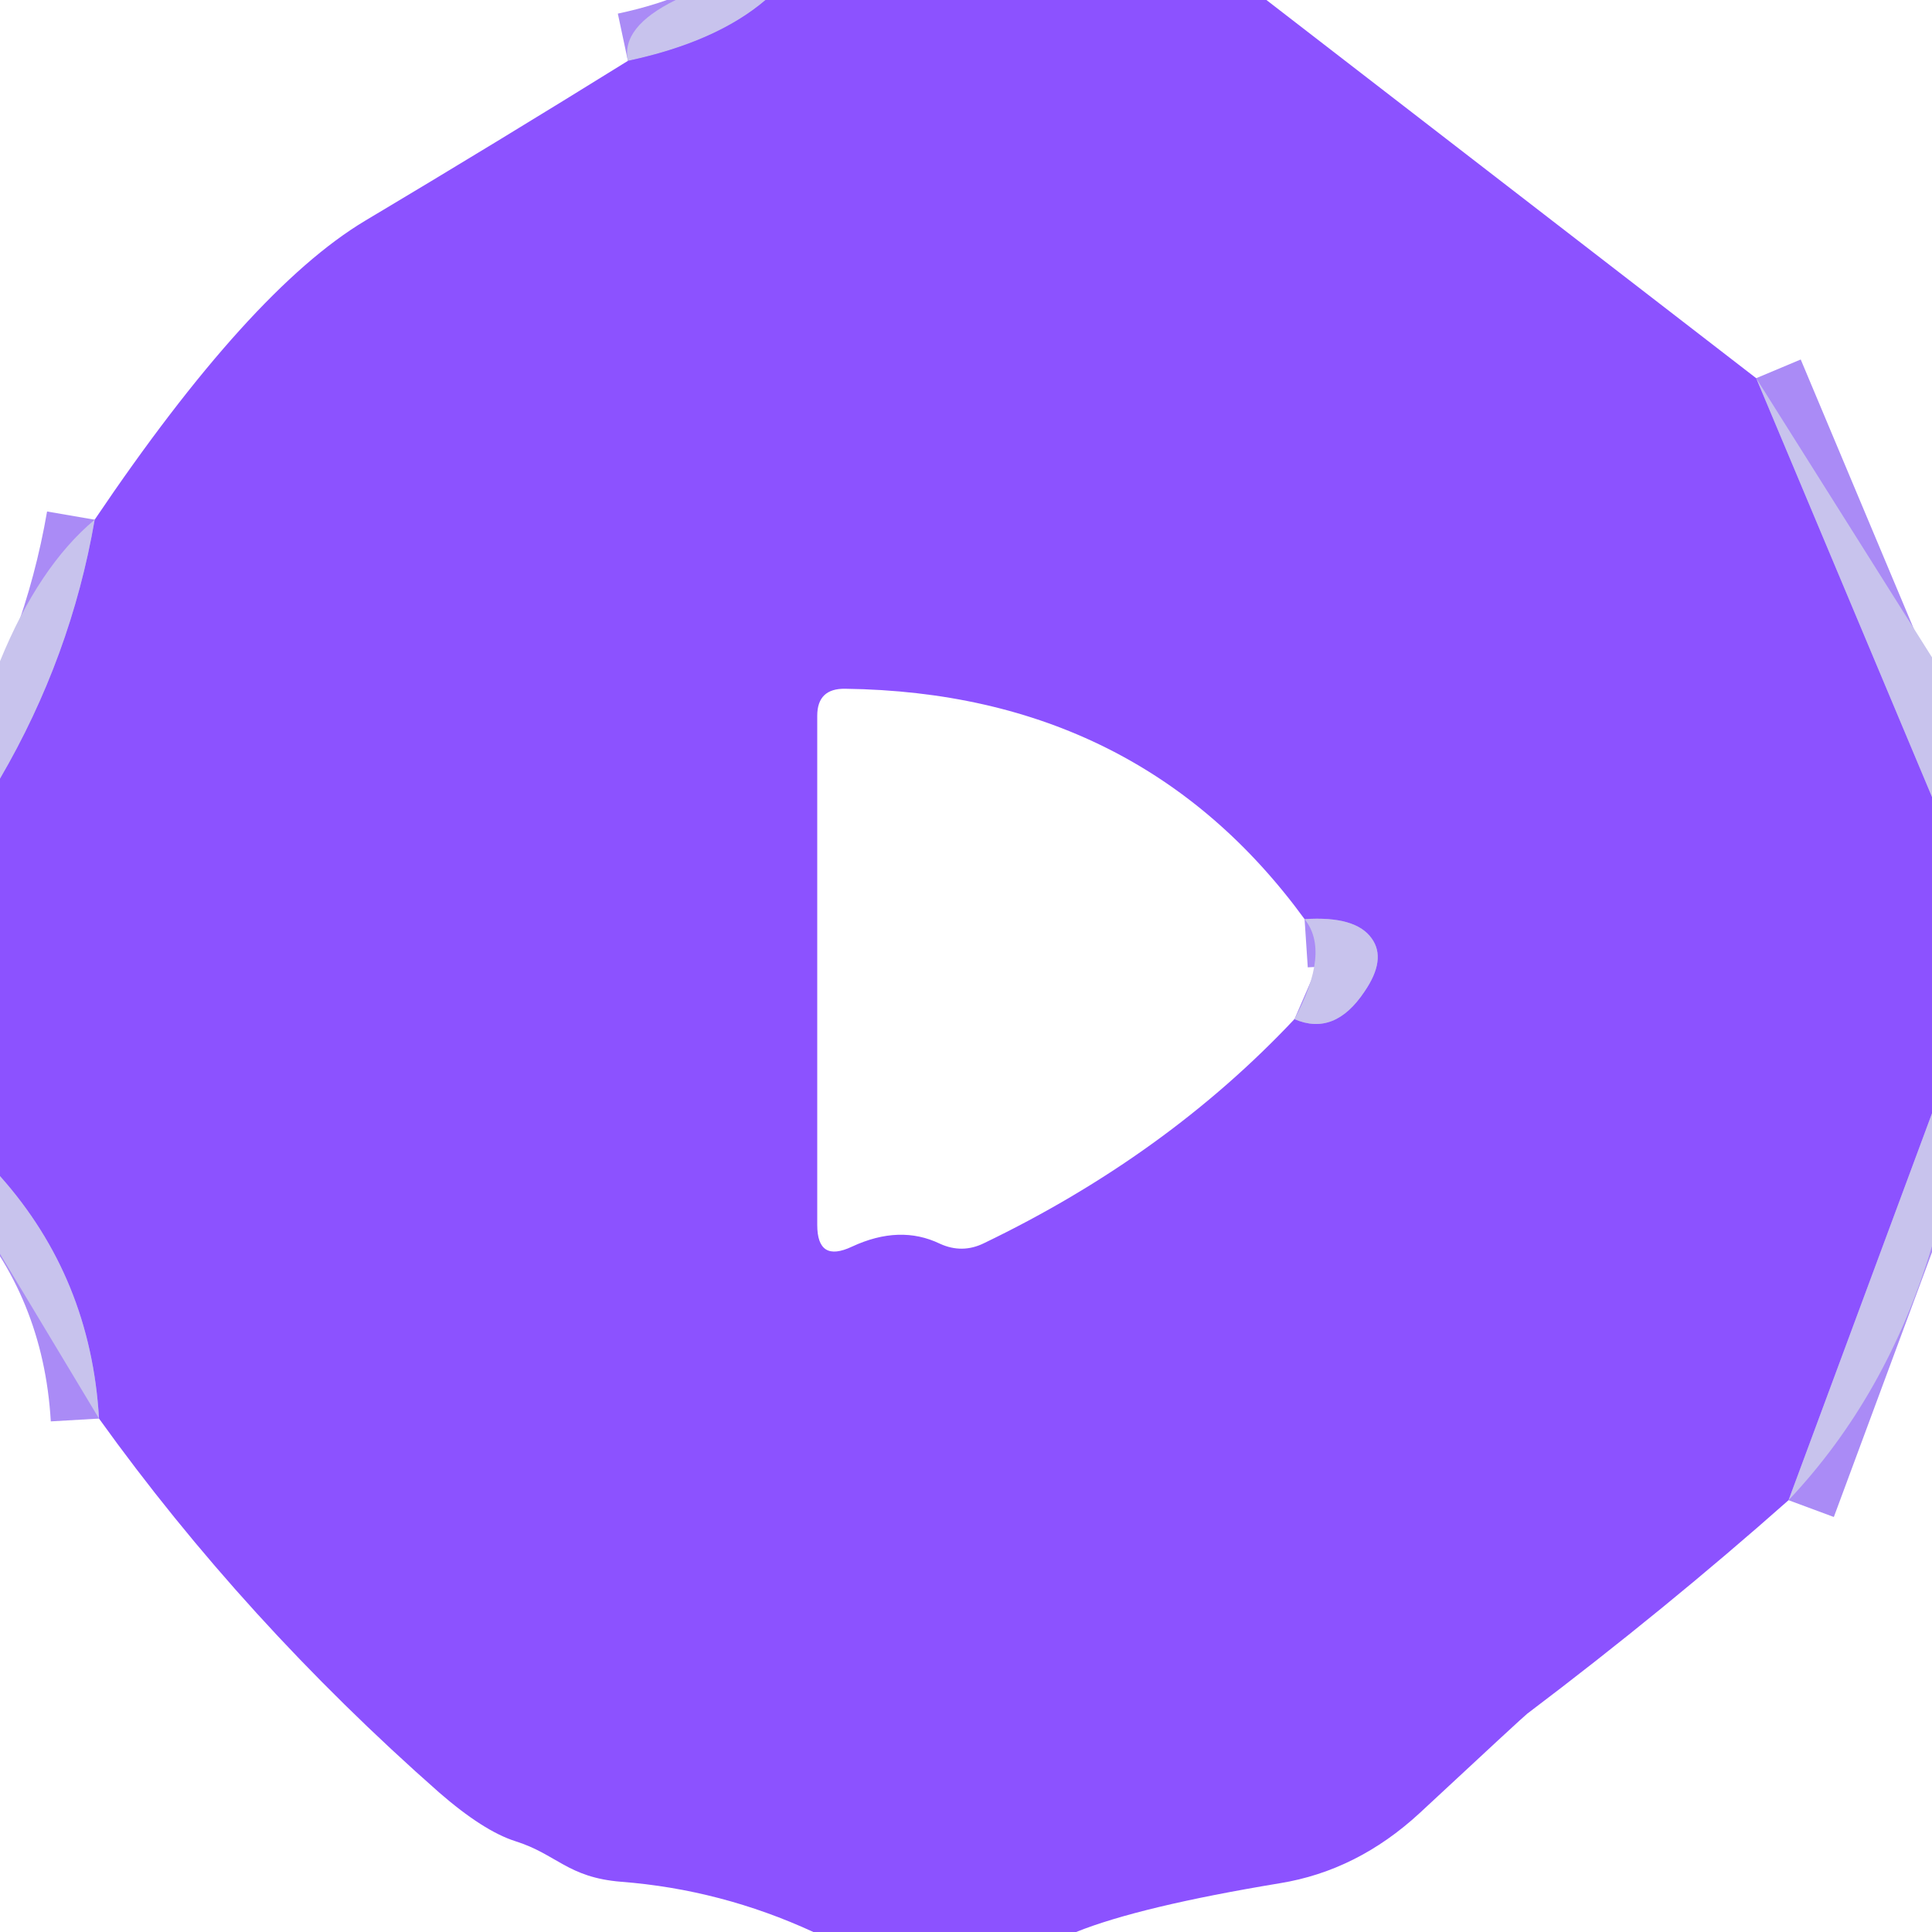
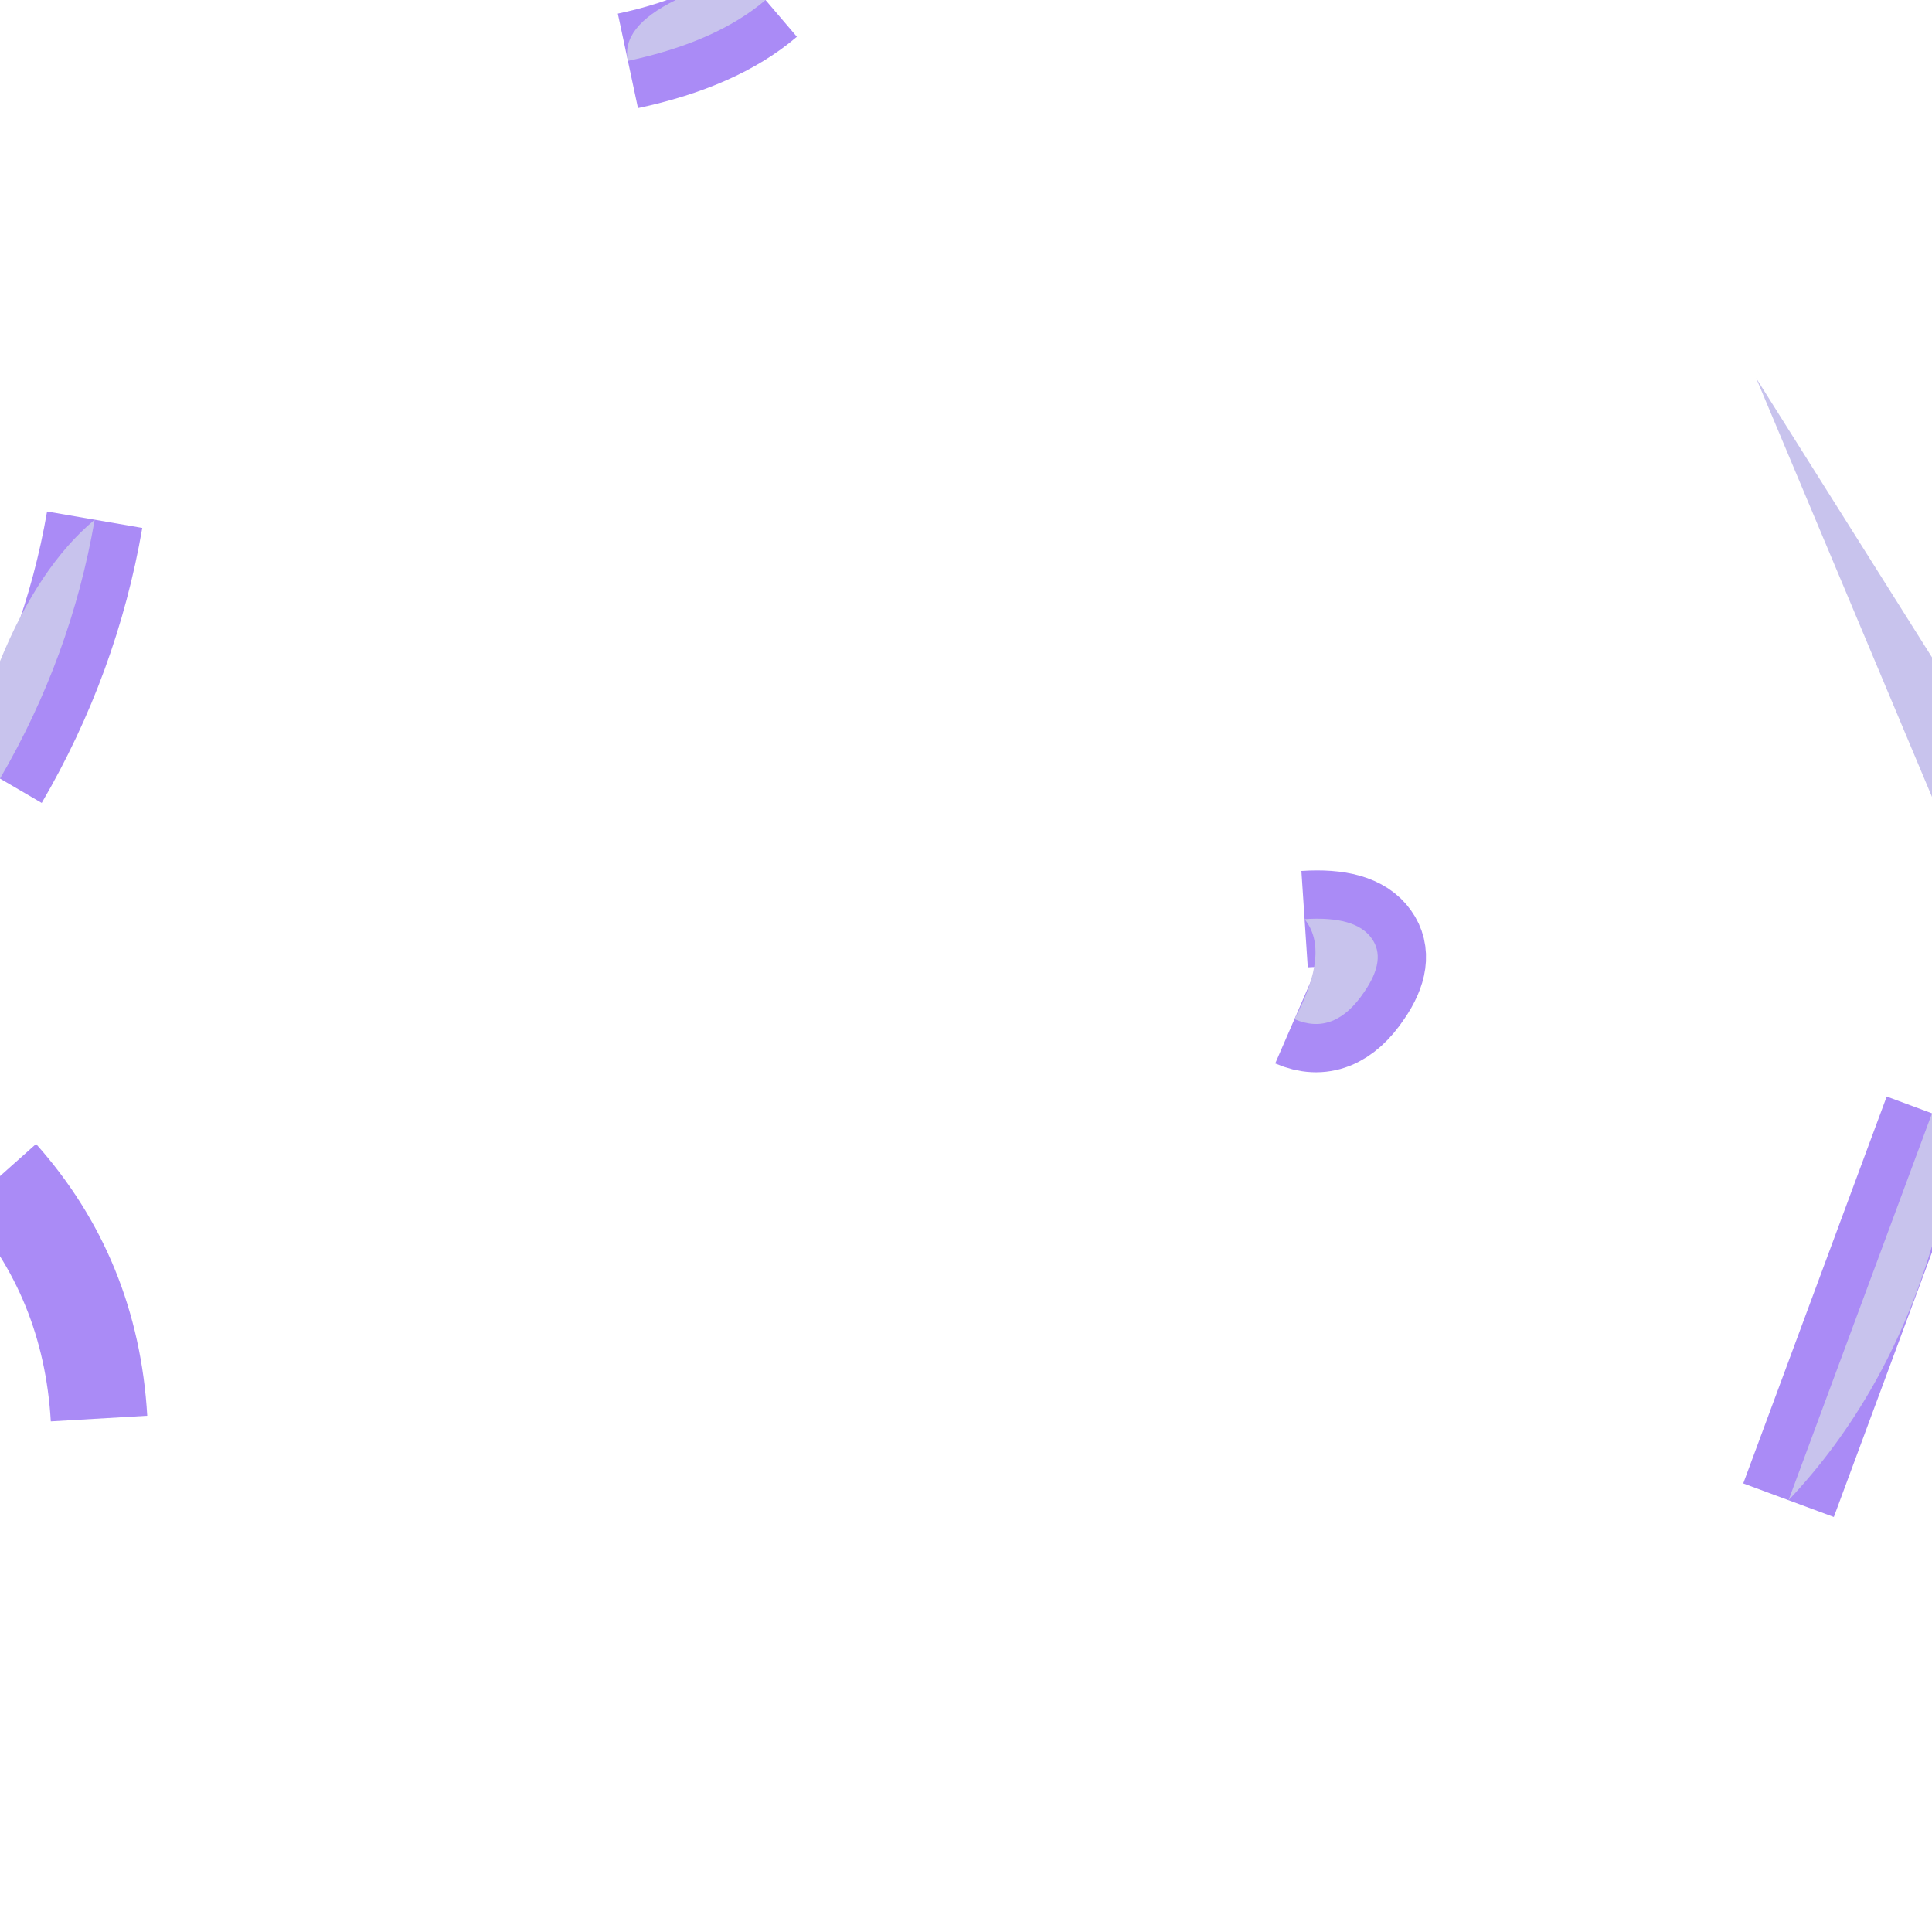
<svg xmlns="http://www.w3.org/2000/svg" version="1.1" viewBox="0.00 0.00 40.00 40.00">
  <g stroke-width="2.00" fill="none" stroke-linecap="butt">
    <path stroke="#aa8bf6" vector-effect="non-scaling-stroke" d="   M 15.85 0.00   Q 14.83 0.87 13.00 1.26" />
-     <path stroke="#aa8bf6" vector-effect="non-scaling-stroke" d="   M 36.36 7.83   L 40.00 16.50" />
    <path stroke="#aa8bf6" vector-effect="non-scaling-stroke" d="   M 40.00 23.05   L 37.03 31.06" />
    <path stroke="#aa8bf6" vector-effect="non-scaling-stroke" d="   M 2.05 29.37   Q 1.88 26.46 0.00 24.35" />
    <path stroke="#aa8bf6" vector-effect="non-scaling-stroke" d="   M 0.00 16.12   Q 1.47 13.60 1.96 10.76" />
    <path stroke="#aa8bf6" vector-effect="non-scaling-stroke" d="   M 26.80 21.10   Q 27.63 21.46 28.25 20.53   Q 28.71 19.86 28.40 19.43   Q 28.07 18.96 27.01 19.03" />
  </g>
  <path fill="#c8c3ed" d="   M 15.85 0.00   Q 14.83 0.87 13.00 1.26   Q 12.85 0.56 13.99 0.00   L 15.85 0.00   Z" />
-   <path fill="#8c52ff" d="   M 26.22 0.00   L 36.36 7.83   L 40.00 16.50   L 40.00 23.05   L 37.03 31.06   Q 34.49 33.31 31.62 35.48   Q 31.54 35.54 29.39 37.54   Q 28.10 38.73 26.50 38.99   Q 23.60 39.47 22.28 40.00   L 16.84 40.00   Q 14.93 39.12 12.86 38.96   C 11.75 38.87 11.53 38.39 10.67 38.12   Q 10.01 37.91 9.09 37.11   Q 5.05 33.55 2.05 29.37   Q 1.88 26.46 0.00 24.35   L 0.00 16.12   Q 1.47 13.60 1.96 10.76   Q 5.17 6.00 7.56 4.57   Q 10.31 2.93 13.00 1.26   Q 14.83 0.87 15.85 0.00   L 26.22 0.00   Z   M 26.80 21.10   Q 27.63 21.46 28.25 20.53   Q 28.71 19.86 28.40 19.43   Q 28.07 18.96 27.01 19.03   Q 23.59 14.34 17.50 14.26   Q 16.92 14.25 16.92 14.82   L 16.92 25.36   Q 16.92 26.15 17.64 25.81   Q 18.63 25.35 19.46 25.75   Q 19.92 25.96 20.37 25.74   Q 24.15 23.92 26.80 21.10   Z" />
  <path fill="#c8c3ed" d="   M 36.36 7.83   L 40.00 13.61   L 40.00 16.50   L 36.36 7.83   Z" />
  <path fill="#c8c3ed" d="   M 1.96 10.76   Q 1.47 13.60 0.00 16.12   L 0.00 13.69   Q 0.80 11.73 1.96 10.76   Z" />
  <path fill="#c8c3ed" d="   M 26.80 21.10   Q 27.55 19.70 27.01 19.03   Q 28.07 18.96 28.40 19.43   Q 28.71 19.86 28.25 20.53   Q 27.63 21.46 26.80 21.10   Z" />
  <path fill="#c8c3ed" d="   M 40.00 23.05   L 40.00 25.80   Q 39.07 28.90 37.03 31.06   L 40.00 23.05   Z" />
-   <path fill="#c8c3ed" d="   M 2.05 29.37   L 0.00 25.96   L 0.00 24.35   Q 1.88 26.46 2.05 29.37   Z" />
</svg>